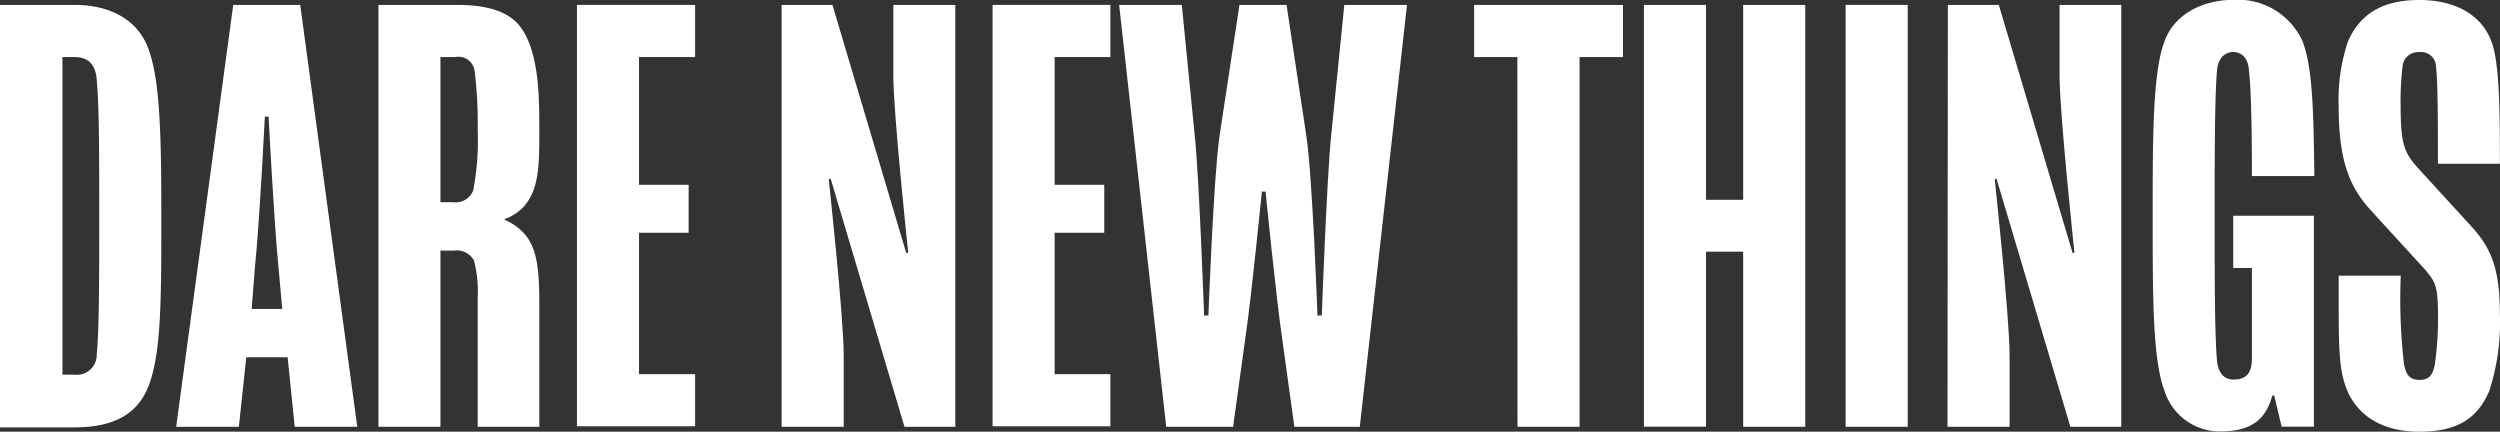
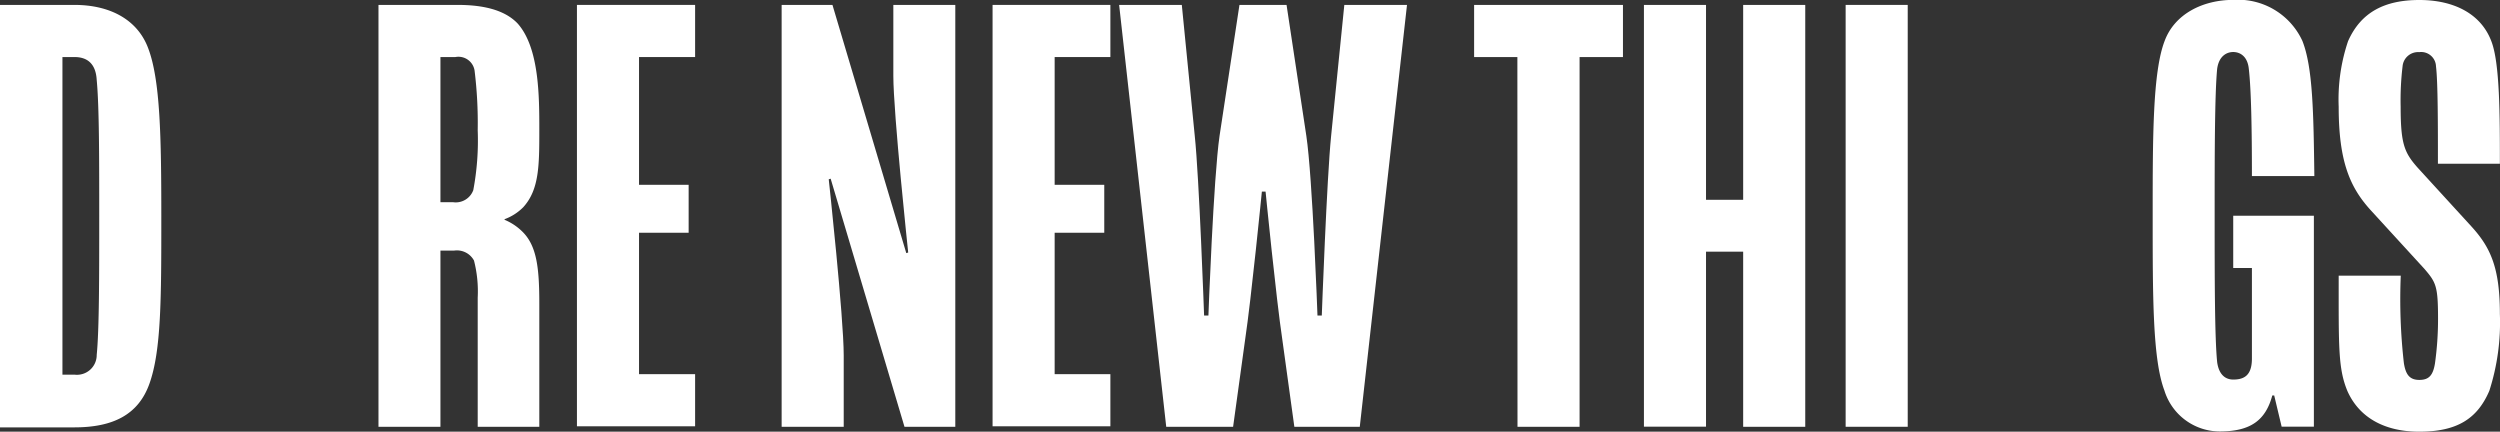
<svg xmlns="http://www.w3.org/2000/svg" viewBox="0 0 208.6 36.02">
  <rect x="0" y="0" width="208.6" height="36.02" fill="#333333" stroke="none" />
  <defs>
    <style>.cls-1{fill:#fff;}</style>
  </defs>
  <g id="Layer_2" data-name="Layer 2">
    <g id="Layer_1-2" data-name="Layer 1">
      <path class="cls-1" d="M0,.41H6.21c3,0,5.28,1.25,6.16,3.63,1,2.64,1.09,7.4,1.09,14,0,6.83,0,11.23-1,14-.93,2.58-3.05,3.62-6.26,3.62H0ZM6.21,31.26a1.65,1.65,0,0,0,1.86-1.65c.21-2.07.21-6.63.21-11.6,0-4.76,0-9.16-.21-11.33C8,5.38,7.35,4.76,6.21,4.76h-1v26.5Z" />
-       <path class="cls-1" d="M19.46.41h5.59l4.76,35.2H24.59L24,29.81H20.55l-.62,5.8H14.7Zm4.09,25.37-.31-3.47c-.36-3.47-.83-12.58-.83-12.58H22.1s-.46,9.11-.83,12.58L21,25.78Z" />
      <path class="cls-1" d="M31.58.41H38.2c2,0,3.88.37,5,1.56C45,4,45,8.07,45,10.82c0,2.95,0,5-1.34,6.47a4.25,4.25,0,0,1-1.56,1v.05a4.61,4.61,0,0,1,1.5,1c1.2,1.19,1.4,3.05,1.4,6V35.61H39.86V24.84a10.38,10.38,0,0,0-.31-3.1,1.62,1.62,0,0,0-1.66-.83H36.75v14.7H31.58Zm6.21,16.46a1.56,1.56,0,0,0,1.7-1,22.29,22.29,0,0,0,.37-5A35.73,35.73,0,0,0,39.6,5.9,1.36,1.36,0,0,0,38,4.76H36.75V16.87Z" />
      <path class="cls-1" d="M48.14.41H58V4.76H53.32V15.42h4.14v4H53.32v11.8H58v4.35H48.14Z" />
      <path class="cls-1" d="M65.22.41h4.24l6.16,20.71.16-.05S74.54,9.47,74.54,6.31V.41h5.17v35.2H75.47l-6.16-20.7-.16.05s1.25,11.49,1.25,14.7v5.95H65.22Z" />
      <path class="cls-1" d="M82.82.41h9.83V4.76H88V15.42h4.14v4H88v11.8h4.65v4.35H82.82Z" />
      <path class="cls-1" d="M93.38.41h5.23l1.08,10.92c.37,3.47.78,15,.78,15h.36s.42-11.49.93-15L103.42.41h3.93L109,11.33c.52,3.47.93,15,.93,15h.36s.42-11.49.78-15L112.17.41h5.23l-3.94,35.2H108l-1-7.25c-.52-3.46-1.4-12.37-1.4-12.37h-.31s-.88,8.91-1.4,12.37l-1,7.25H97.31Z" />
      <path class="cls-1" d="M126.61,4.76H123V.41h12.42V4.76h-3.62V35.61h-5.18Z" />
      <path class="cls-1" d="M137.17.41h5.18V16.67h3.1V.41h5.18v35.2h-5.18V21h-3.1v14.6h-5.18Z" />
      <path class="cls-1" d="M154,.41h5.18v35.2H154Z" />
-       <path class="cls-1" d="M162.53.41h4.25l6.16,20.71.15-.05s-1.24-11.6-1.24-14.76V.41H177v35.2h-4.25l-6.16-20.7-.15.05s1.24,11.49,1.24,14.7v5.95h-5.18Z" />
      <path class="cls-1" d="M179.62,18c0-6.57,0-12,1-14.59.83-2.23,3.16-3.42,5.74-3.42a5.91,5.91,0,0,1,5.75,3.42c.88,2.22.93,6.05,1,11.28H187.9c0-3.88-.06-7.25-.26-8.95-.11-1.09-.78-1.4-1.3-1.4s-1.19.31-1.34,1.4c-.21,2.17-.21,7.5-.21,12.26,0,5,0,10.15.21,12.22.15,1.08.72,1.45,1.34,1.45.94,0,1.56-.37,1.56-1.76V22.36h-1.56V18h6.73v17.6h-2.69L189.76,33h-.16c-.56,2.07-1.81,3-4.39,3a4.84,4.84,0,0,1-4.61-3.41C179.62,30,179.62,24.84,179.62,18Z" />
      <path class="cls-1" d="M195.14,23h5.18a47.06,47.06,0,0,0,.26,7.3c.15.93.46,1.4,1.29,1.4s1.14-.42,1.3-1.35a26.61,26.61,0,0,0,.26-3.73c0-2.74-.16-3.05-1.14-4.19l-4.45-4.86c-1.71-1.87-2.7-4-2.7-8.65a15.2,15.2,0,0,1,.78-5.48C197,1,199,0,201.87,0s5.13,1.14,6,3.42c.72,1.81.72,6.26.72,10.24h-5.17c0-3.2,0-6.83-.16-8.12a1.24,1.24,0,0,0-1.4-1.19,1.3,1.3,0,0,0-1.39,1.19,23.63,23.63,0,0,0-.16,3.36c0,3.11.31,3.83,1.4,5.07l4.5,4.92c1.61,1.76,2.38,3.47,2.38,7.3a18.66,18.66,0,0,1-.88,6.42c-1,2.33-2.69,3.41-5.85,3.41-2.84,0-5-1.14-6-3.41C195.09,30.74,195.14,28.93,195.14,23Z" />
    </g>
  </g>
</svg>